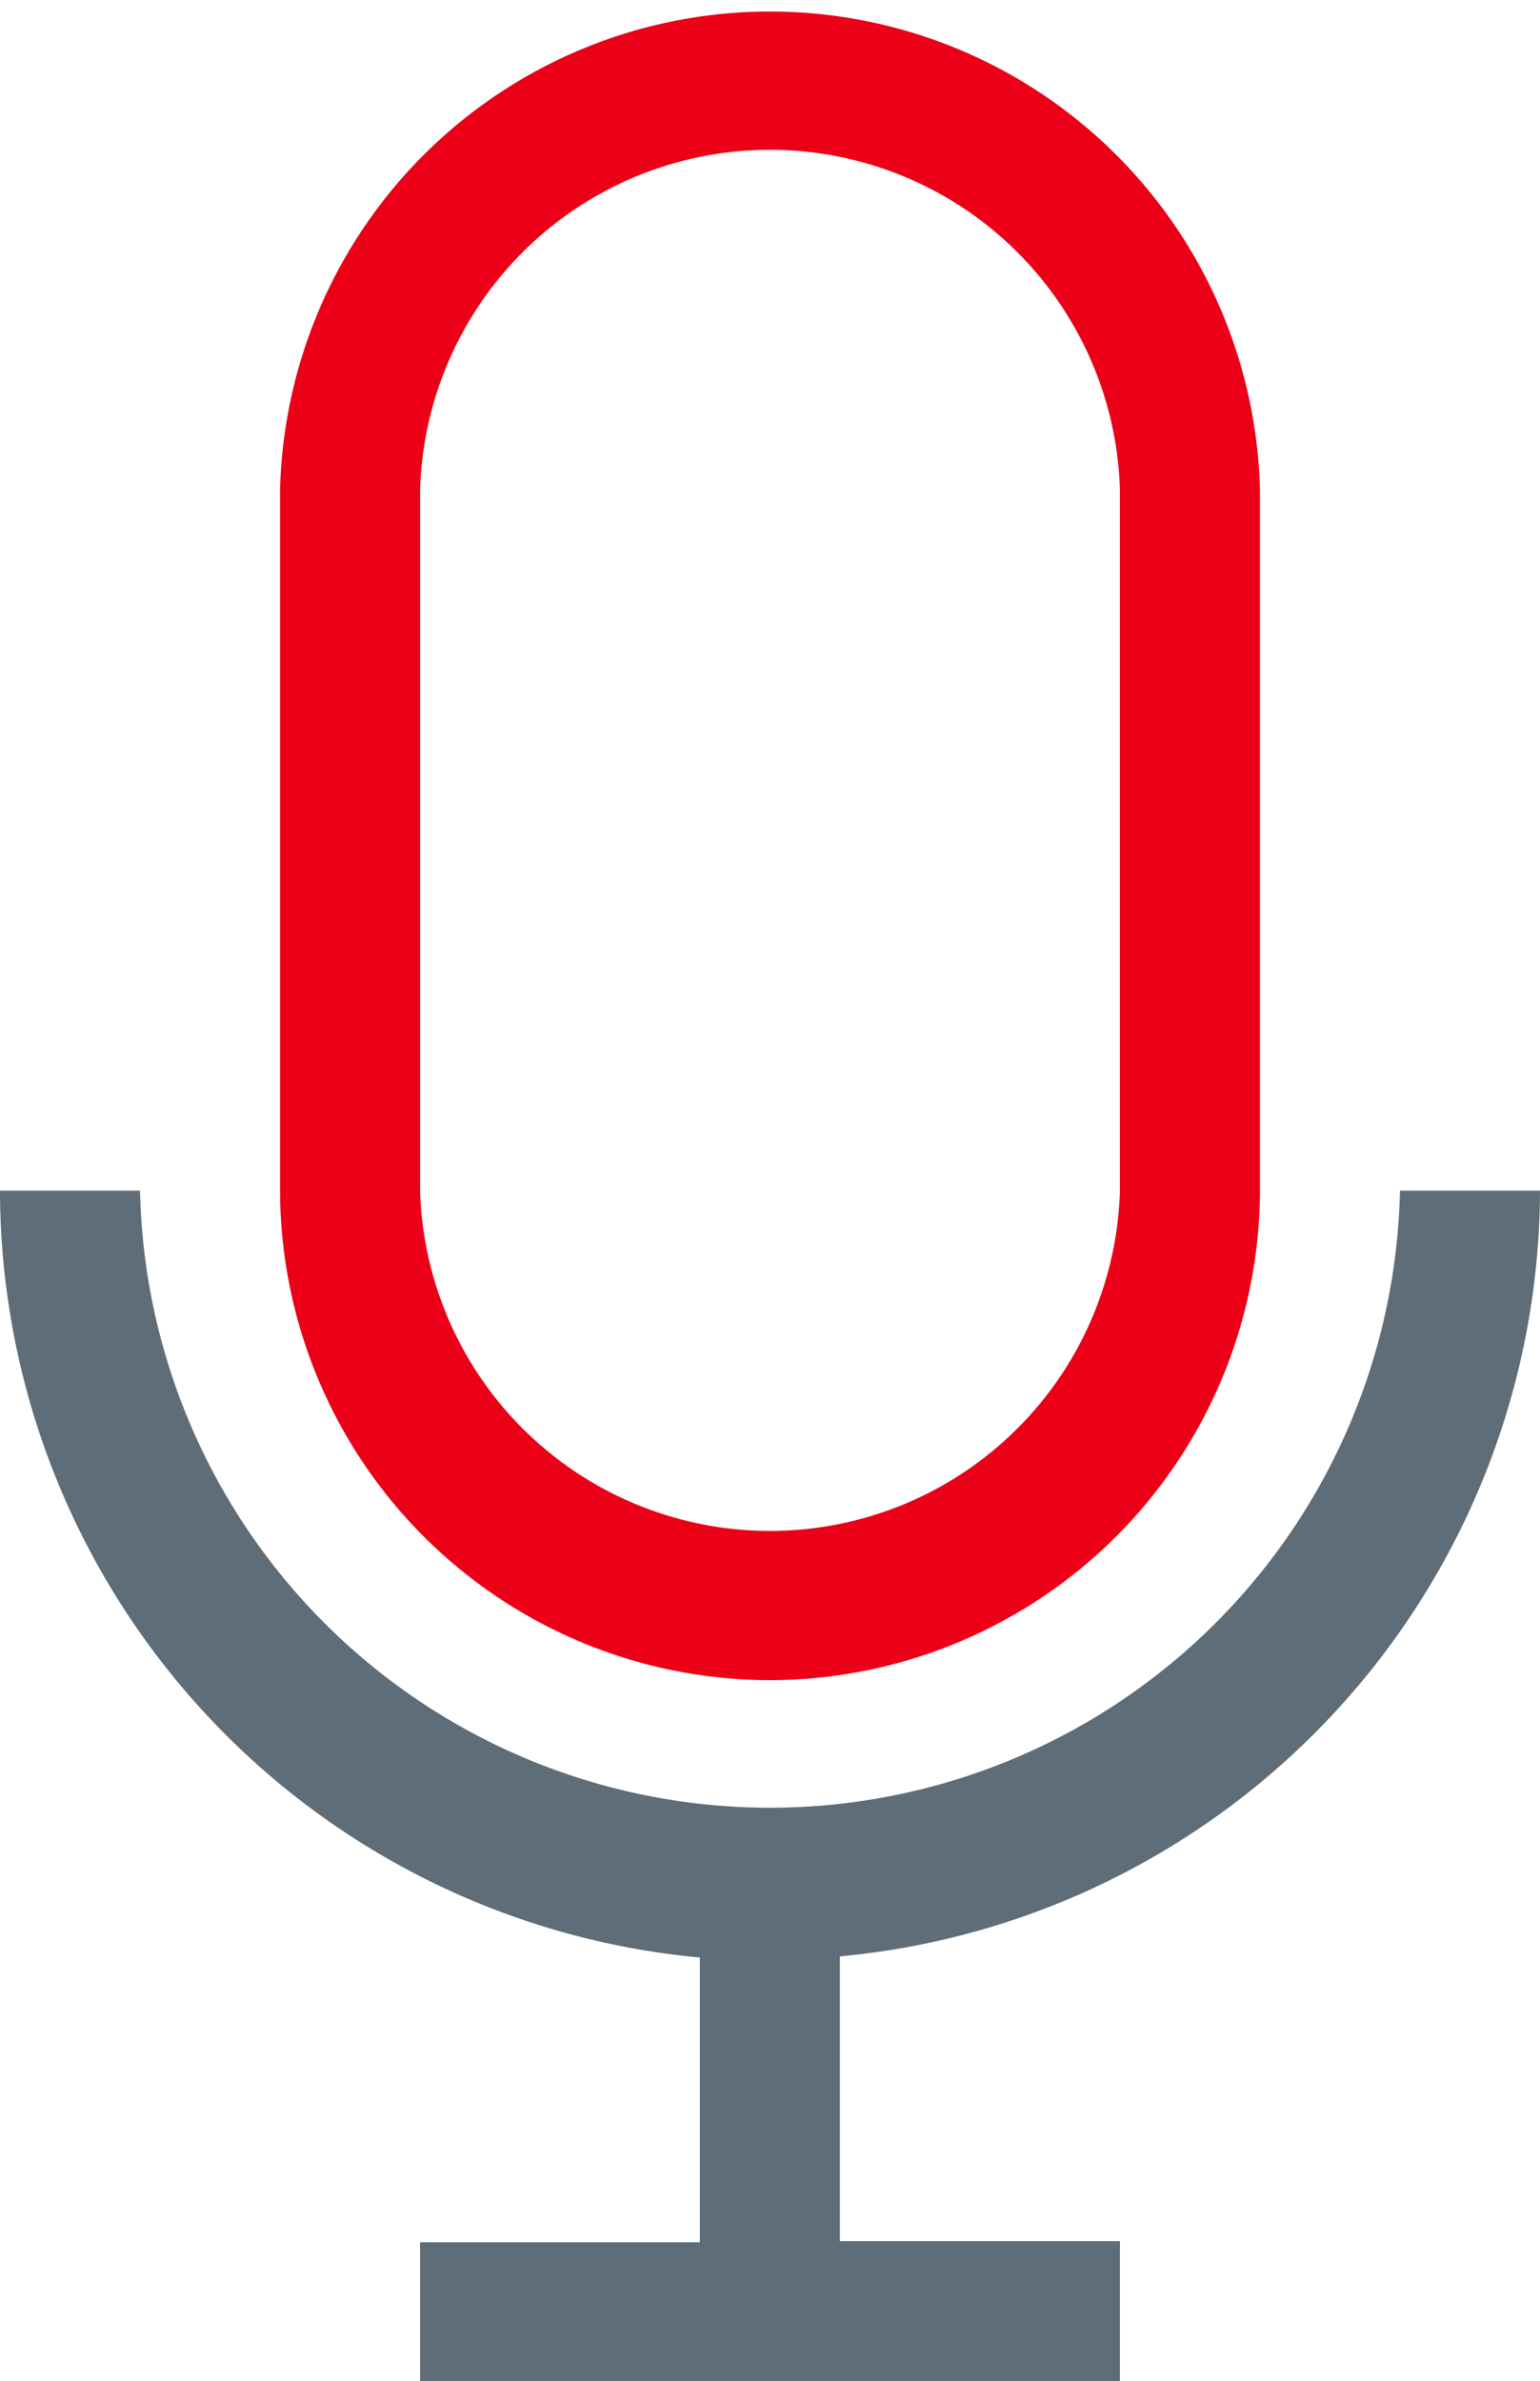
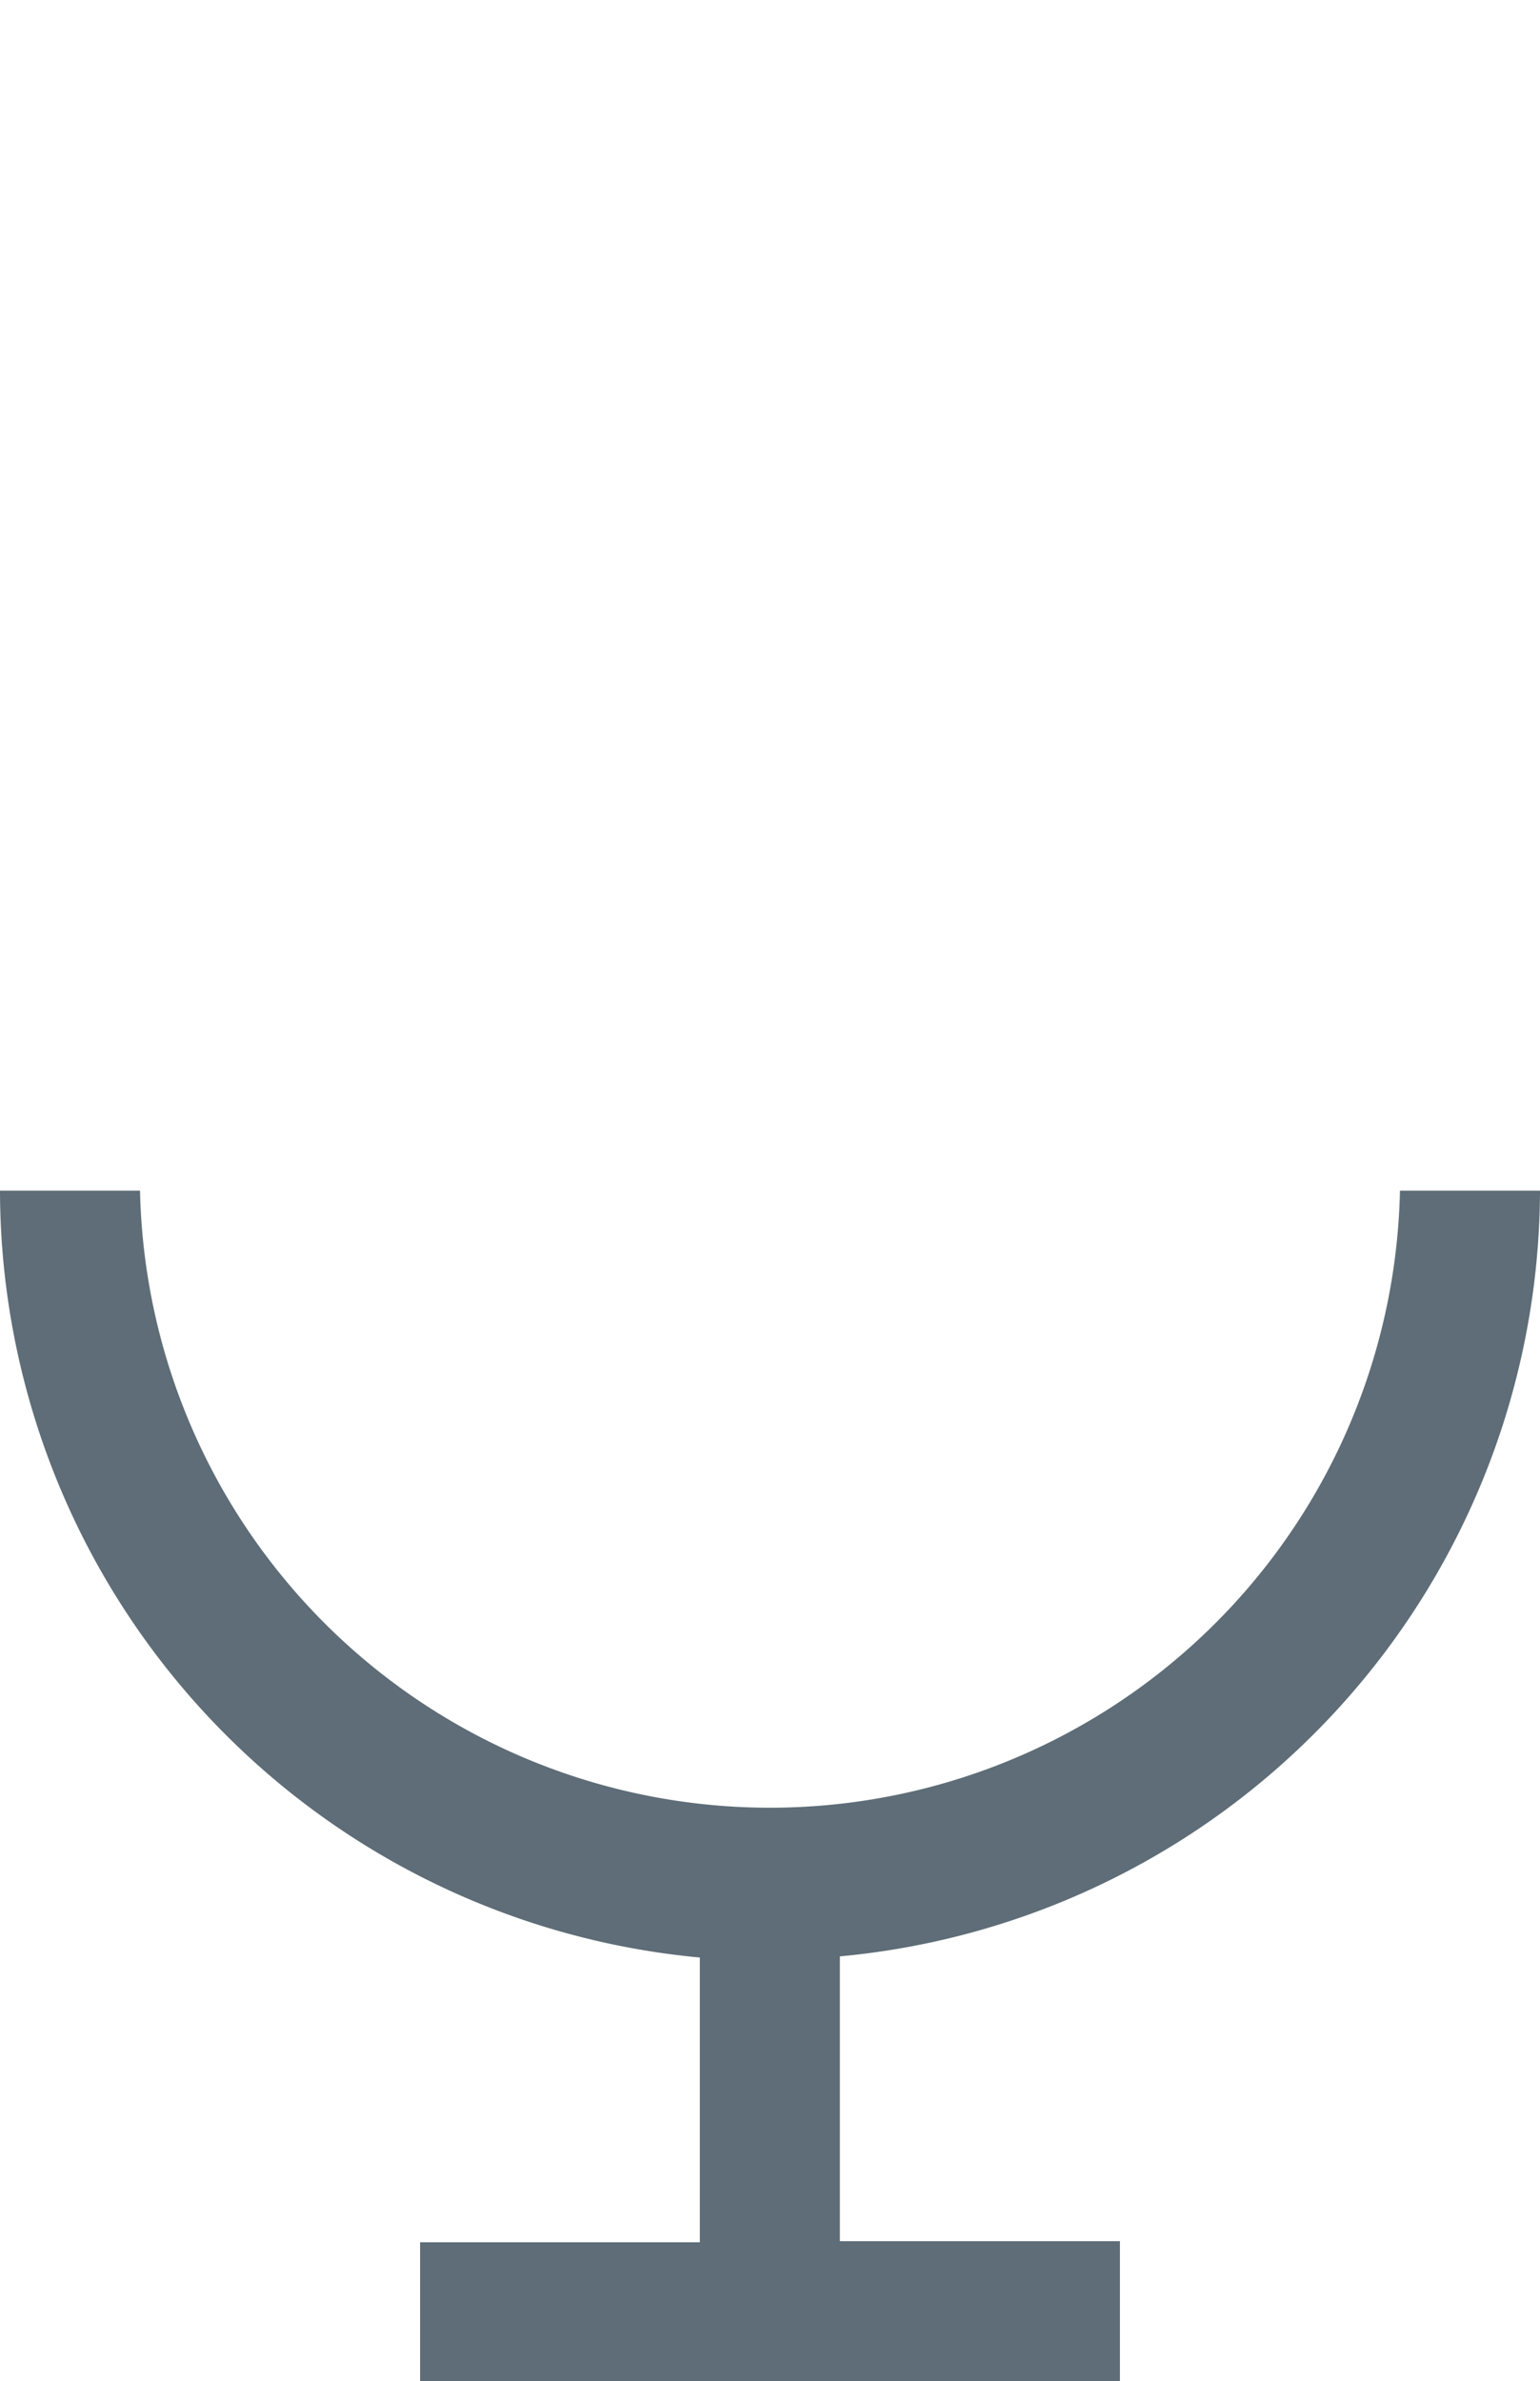
<svg xmlns="http://www.w3.org/2000/svg" viewBox="0 0 54.11 83.62">
  <defs>
    <style>.cls-1{fill:#eb0017;}.cls-2{fill:#5e6d77;}</style>
  </defs>
  <g id="Capa_2" data-name="Capa 2">
    <g id="Capa_1-2" data-name="Capa 1">
-       <path class="cls-1" d="M27.05,59A17.24,17.24,0,0,0,44.27,41.81V17.21a17.22,17.22,0,0,0-34.43,0v24.6A17.23,17.23,0,0,0,27.05,59M14.76,17.21a12.3,12.3,0,0,1,24.59,0v24.6a12.3,12.3,0,0,1-24.59,0Z" />
      <path class="cls-2" d="M54.11,41.81H49.19a22.14,22.14,0,0,1-44.27,0H0A27.09,27.09,0,0,0,24.59,68.74v10H14.76v4.92H39.35V78.7H29.51v-10a27.09,27.09,0,0,0,24.6-26.93" />
    </g>
  </g>
</svg>